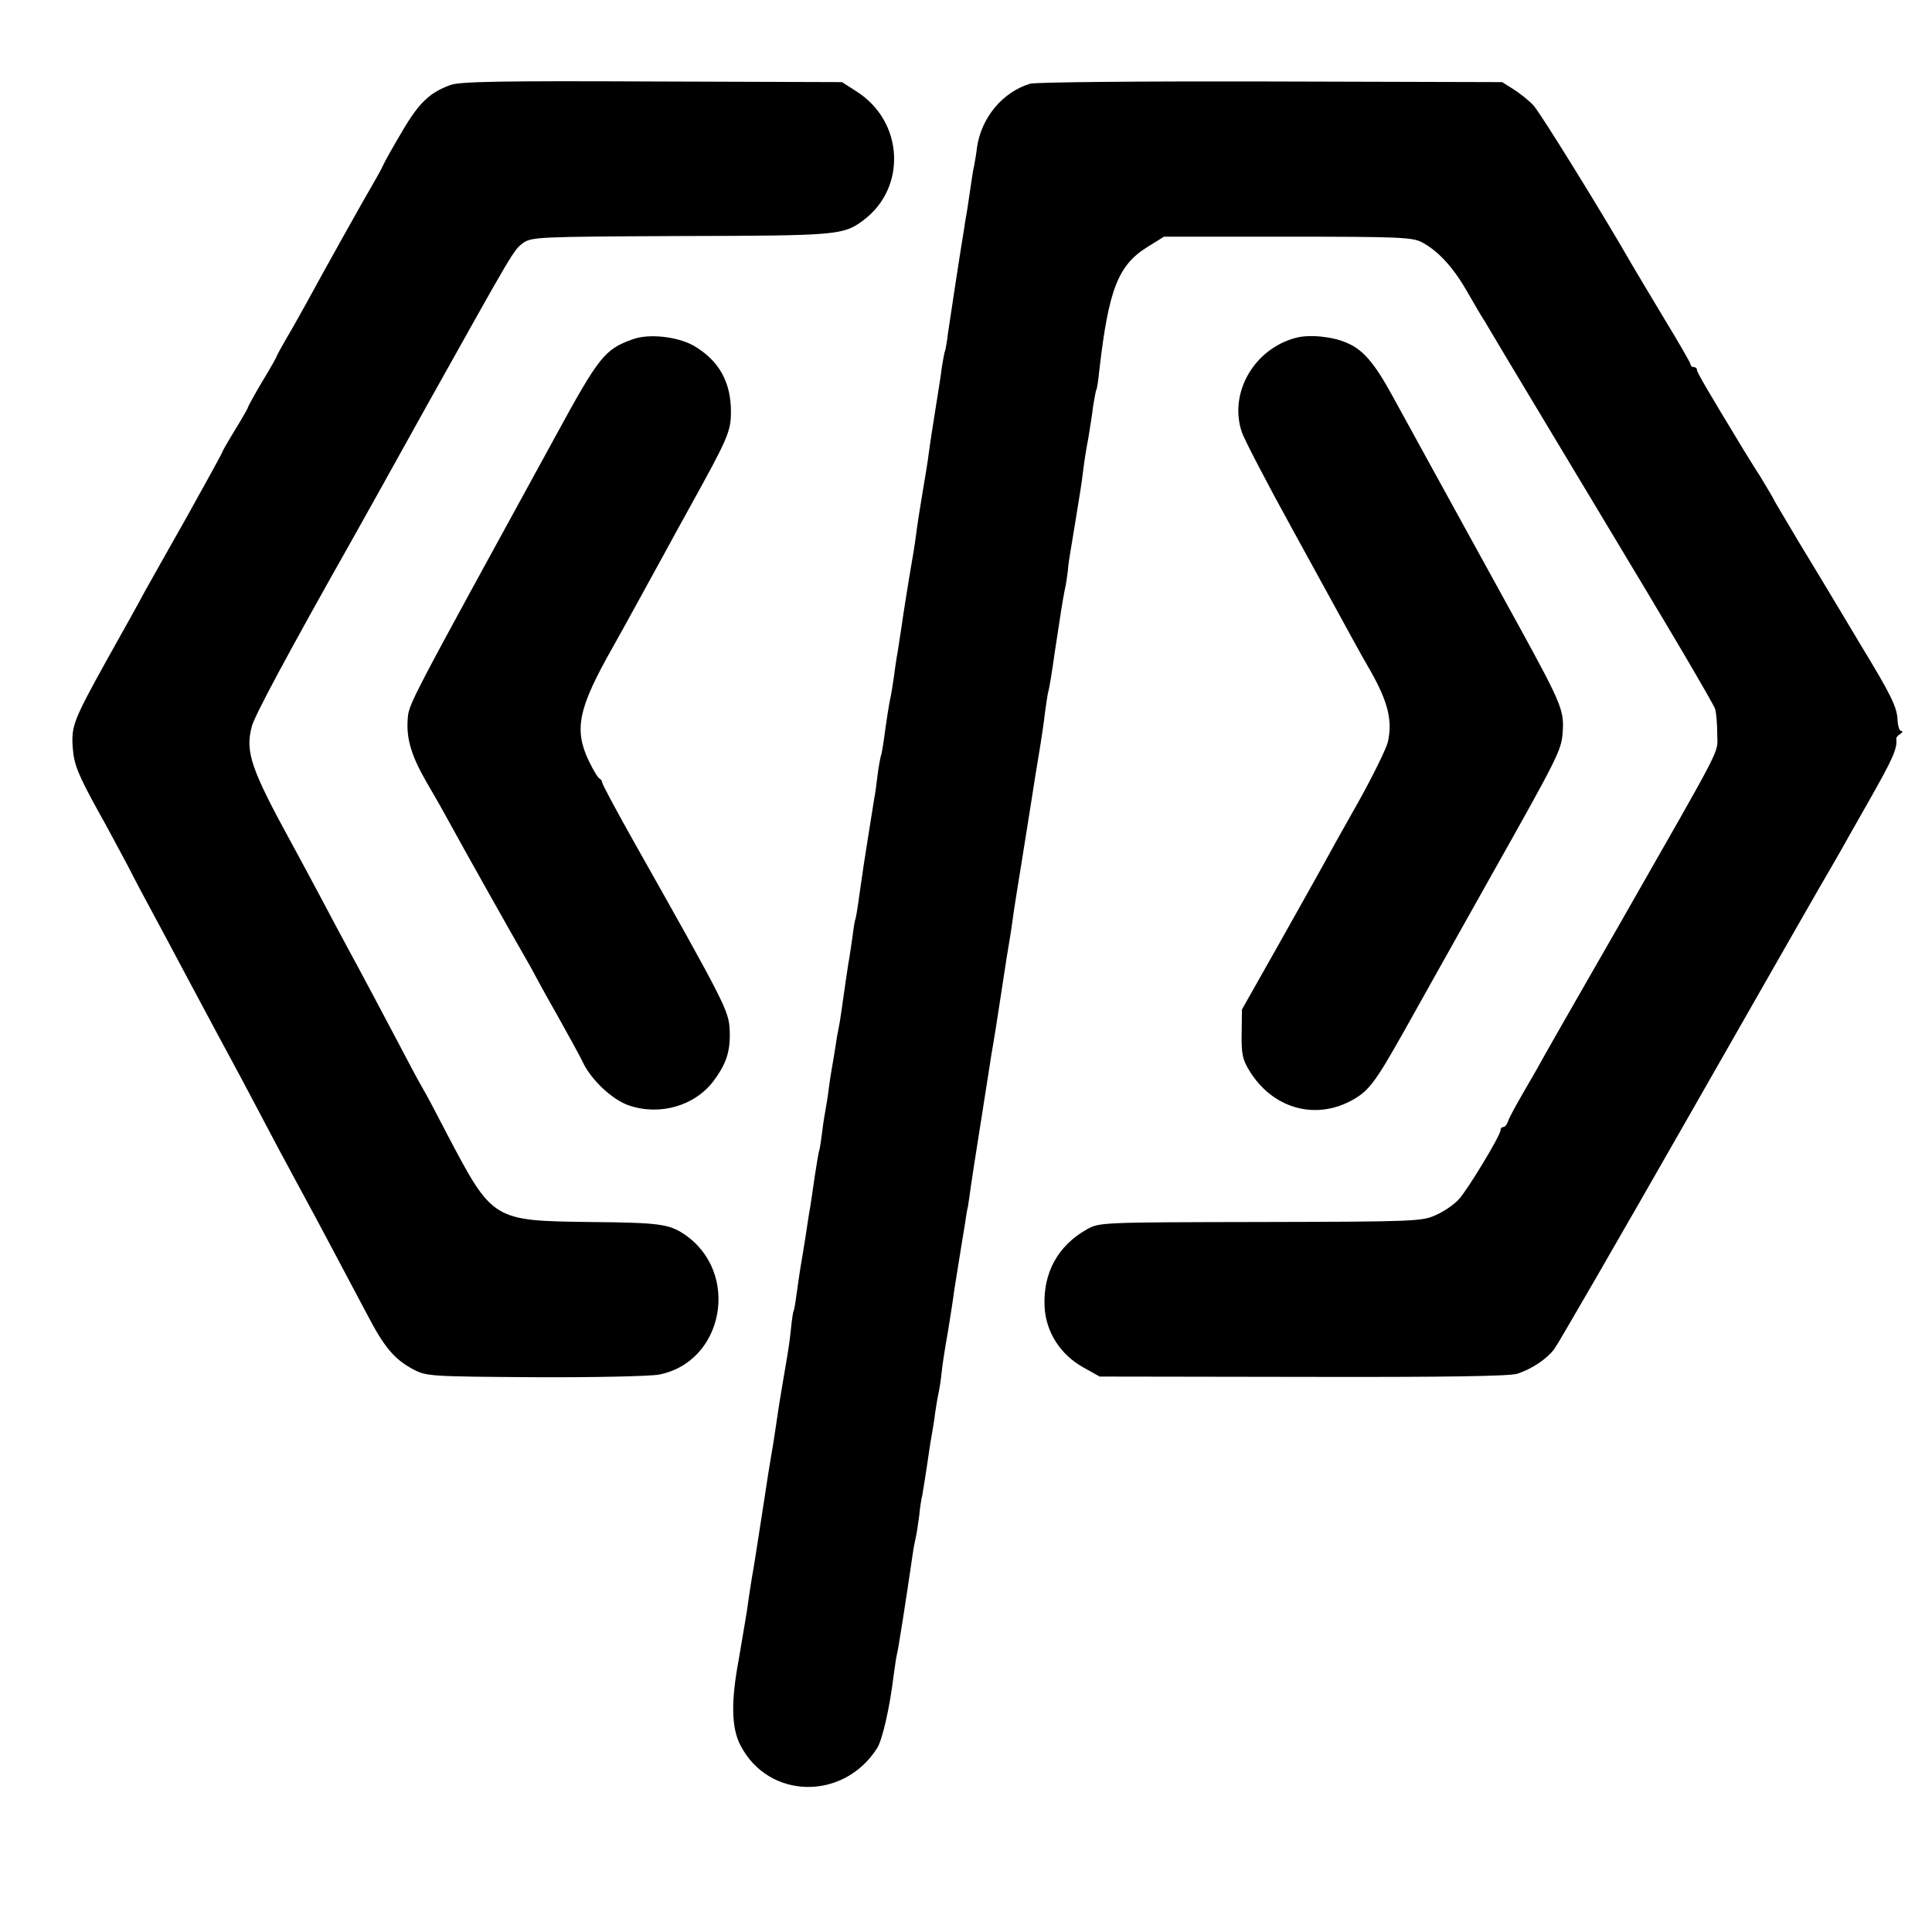
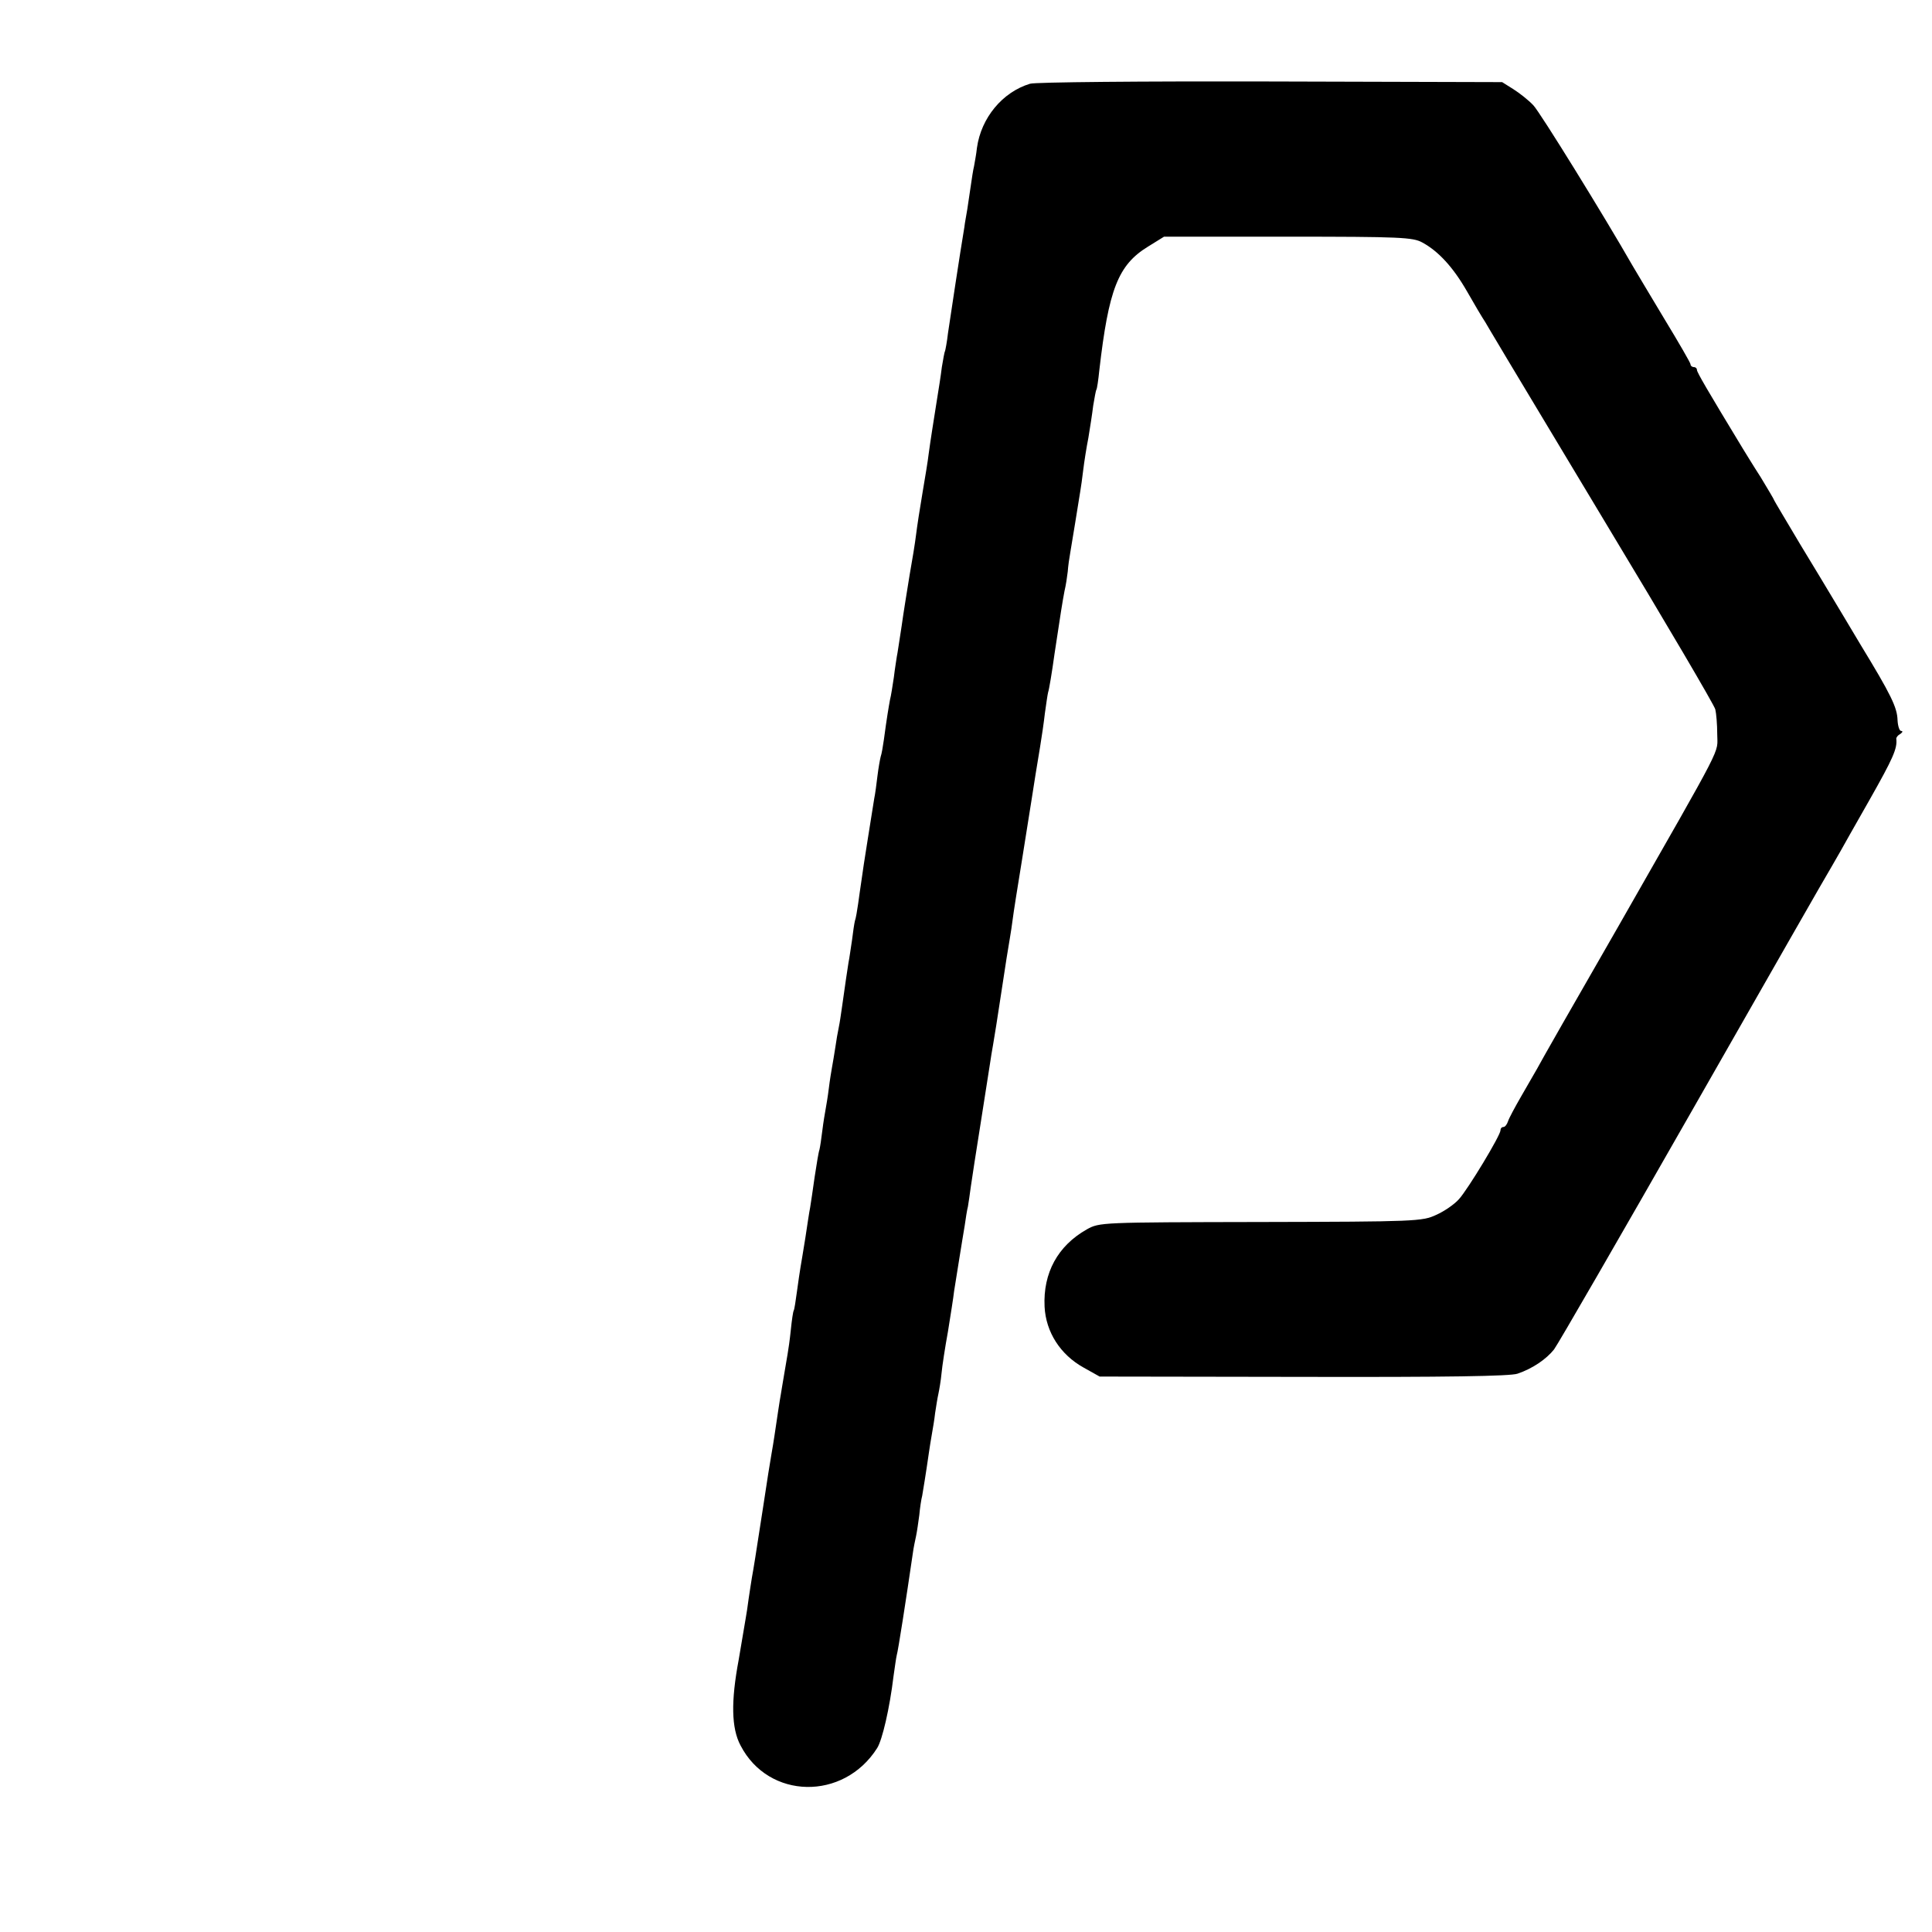
<svg xmlns="http://www.w3.org/2000/svg" version="1.0" width="600pt" height="600pt" viewBox="0 0 600 600" preserveAspectRatio="xMidYMid meet">
  <g transform="translate(0,600) scale(0.1,-0.1)" fill="#000000" stroke="none">
-     <path d="M1399 5736 c-64 -23 -98 -55 -150 -144 -28 -47 -55 -95 -60 -107 -5 -11 -19 -36 -30 -55 -25 -42 -158 -280 -205 -367 -19 -34 -47 -85 -64 -113 -16 -28 -30 -53 -30 -55 0 -2 -20 -38 -45 -79 -25 -42 -45 -79 -45 -81 0 -3 -18 -34 -40 -70 -22 -36 -40 -67 -40 -70 0 -2 -49 -91 -108 -197 -60 -106 -120 -213 -134 -238 -13 -25 -66 -120 -117 -211 -103 -186 -110 -204 -105 -272 4 -51 15 -80 80 -198 24 -42 64 -118 91 -168 26 -51 57 -109 68 -129 11 -20 67 -125 124 -232 57 -107 114 -213 126 -235 12 -22 48 -89 80 -150 32 -60 73 -139 93 -175 19 -36 47 -87 62 -115 34 -62 122 -229 188 -353 55 -106 86 -143 146 -175 40 -21 53 -22 376 -24 186 -1 358 3 386 8 203 39 254 318 79 436 -48 32 -78 36 -295 38 -299 4 -300 4 -440 270 -34 66 -70 134 -80 150 -10 17 -40 73 -67 125 -56 106 -119 225 -168 315 -18 33 -54 101 -80 150 -27 50 -65 122 -86 160 -130 237 -148 290 -127 369 8 32 110 223 315 586 11 19 110 197 220 395 280 501 277 497 307 520 27 19 43 20 491 22 487 1 504 3 565 48 137 101 127 308 -20 401 l-45 29 -590 2 c-465 2 -598 0 -626 -11z" />
    <path d="M3199 5740 c-86 -26 -152 -106 -165 -199 -2 -20 -7 -45 -9 -57 -3 -12 -7 -39 -10 -60 -3 -21 -8 -55 -11 -74 -3 -19 -8 -44 -9 -55 -13 -77 -45 -289 -51 -330 -3 -27 -8 -52 -9 -55 -2 -3 -6 -26 -10 -50 -3 -25 -10 -70 -15 -100 -11 -70 -20 -125 -26 -170 -2 -19 -11 -73 -19 -120 -8 -47 -17 -105 -20 -130 -3 -25 -12 -81 -20 -125 -7 -44 -19 -116 -25 -160 -7 -44 -13 -87 -15 -95 -1 -8 -6 -37 -9 -63 -4 -27 -9 -59 -12 -70 -4 -22 -10 -56 -19 -124 -3 -21 -7 -45 -10 -53 -2 -8 -7 -35 -10 -60 -3 -25 -7 -56 -10 -70 -5 -33 -35 -216 -40 -257 -3 -18 -7 -50 -10 -70 -3 -21 -7 -45 -10 -53 -2 -8 -6 -35 -9 -60 -4 -25 -8 -56 -11 -70 -4 -25 -10 -66 -20 -137 -3 -21 -7 -49 -10 -63 -3 -14 -8 -42 -11 -64 -3 -21 -8 -48 -10 -60 -2 -11 -7 -41 -10 -66 -3 -25 -8 -54 -10 -65 -2 -11 -7 -40 -10 -65 -3 -25 -7 -52 -9 -60 -3 -8 -9 -46 -15 -85 -5 -38 -12 -81 -14 -95 -3 -14 -9 -56 -15 -95 -6 -38 -13 -79 -15 -91 -2 -12 -7 -45 -11 -75 -4 -30 -8 -56 -10 -59 -2 -3 -6 -30 -9 -60 -3 -30 -8 -64 -10 -75 -2 -11 -7 -40 -11 -65 -4 -25 -9 -52 -10 -60 -3 -15 -13 -83 -20 -130 -2 -14 -6 -38 -9 -55 -3 -16 -15 -91 -26 -165 -25 -162 -29 -187 -35 -220 -2 -14 -7 -43 -10 -65 -3 -23 -7 -50 -9 -60 -2 -11 -7 -40 -11 -65 -4 -25 -9 -54 -11 -65 -24 -128 -23 -212 6 -266 87 -168 320 -172 424 -8 16 25 39 124 51 224 4 28 8 57 10 65 4 12 29 173 50 317 2 16 7 39 10 53 3 14 7 43 10 65 2 22 6 49 9 60 3 18 11 65 21 135 2 14 6 39 9 56 3 17 8 46 10 65 3 19 7 46 10 59 3 14 8 43 10 65 2 22 11 81 20 130 8 50 17 106 19 125 3 19 10 64 16 100 6 36 13 82 17 104 3 21 7 48 10 59 2 12 6 39 9 62 3 22 17 112 31 200 14 88 27 171 29 185 2 14 6 39 9 55 3 17 15 91 26 165 11 74 23 149 26 165 3 17 7 44 9 60 2 17 15 100 29 185 29 183 36 225 42 265 3 17 9 55 14 85 5 30 12 78 15 105 4 28 8 57 10 65 3 8 12 62 20 120 20 132 24 158 31 195 4 16 8 43 10 60 1 16 5 44 8 60 5 30 25 151 31 190 2 11 6 40 9 65 3 25 10 70 16 100 5 30 12 75 15 100 4 24 8 47 10 50 2 3 6 30 9 60 29 251 58 327 151 384 l50 31 385 0 c349 0 388 -2 417 -18 50 -27 96 -77 139 -152 21 -37 47 -81 57 -96 9 -16 25 -42 35 -59 9 -16 165 -275 345 -575 181 -300 331 -555 334 -568 3 -12 6 -47 6 -77 0 -64 29 -8 -306 -595 -133 -231 -247 -431 -254 -445 -8 -14 -30 -52 -49 -85 -19 -33 -38 -68 -41 -78 -3 -9 -9 -17 -14 -17 -5 0 -9 -4 -9 -10 0 -16 -101 -183 -129 -214 -14 -16 -46 -38 -71 -49 -43 -20 -63 -21 -545 -22 -499 -1 -500 -1 -540 -23 -90 -51 -136 -135 -131 -240 4 -79 49 -149 121 -189 l50 -28 633 -1 c442 -1 643 2 665 10 47 16 89 45 113 75 11 14 205 350 431 746 226 396 420 736 432 755 11 19 23 40 27 47 3 6 44 78 90 159 73 129 87 160 83 190 0 4 5 11 13 15 7 5 8 9 2 9 -5 0 -10 15 -11 33 -1 40 -20 79 -115 235 -39 65 -78 131 -88 147 -10 17 -54 90 -99 164 -44 74 -81 136 -81 137 0 2 -19 34 -42 72 -24 37 -48 77 -55 88 -111 183 -143 238 -143 245 0 5 -4 9 -10 9 -5 0 -10 4 -10 9 0 4 -37 68 -82 142 -44 74 -89 148 -98 164 -88 154 -287 476 -308 498 -15 16 -43 38 -62 50 l-35 22 -720 2 c-396 1 -732 -2 -746 -7z" />
-     <path d="M1964 4946 c-86 -31 -104 -53 -239 -301 -468 -855 -455 -829 -459 -881 -4 -59 12 -112 58 -192 18 -31 46 -79 61 -107 56 -103 224 -401 244 -435 11 -19 24 -42 28 -50 4 -8 36 -67 72 -130 35 -63 73 -131 82 -151 27 -55 92 -115 142 -132 97 -33 205 -1 263 76 41 55 53 94 50 160 -3 58 -15 82 -293 575 -57 101 -103 187 -103 192 0 5 -4 10 -8 12 -5 2 -20 27 -34 56 -46 98 -32 163 75 352 23 40 108 196 157 285 18 33 56 103 85 155 115 208 125 230 125 291 0 93 -37 159 -115 205 -51 29 -141 39 -191 20z" />
-     <path d="M4025 4951 c-131 -34 -210 -173 -168 -294 7 -21 78 -158 158 -303 80 -146 162 -295 182 -332 20 -37 47 -85 60 -107 54 -96 68 -153 53 -220 -5 -20 -45 -102 -90 -183 -46 -81 -95 -169 -110 -197 -15 -27 -78 -140 -140 -250 l-113 -200 -1 -75 c-1 -63 3 -81 24 -115 70 -115 199 -154 313 -95 57 30 76 55 166 215 119 213 125 223 269 480 211 375 221 395 225 450 5 67 -3 88 -130 320 -241 438 -354 644 -400 728 -56 102 -91 142 -142 163 -44 19 -115 26 -156 15z" />
  </g>
</svg>